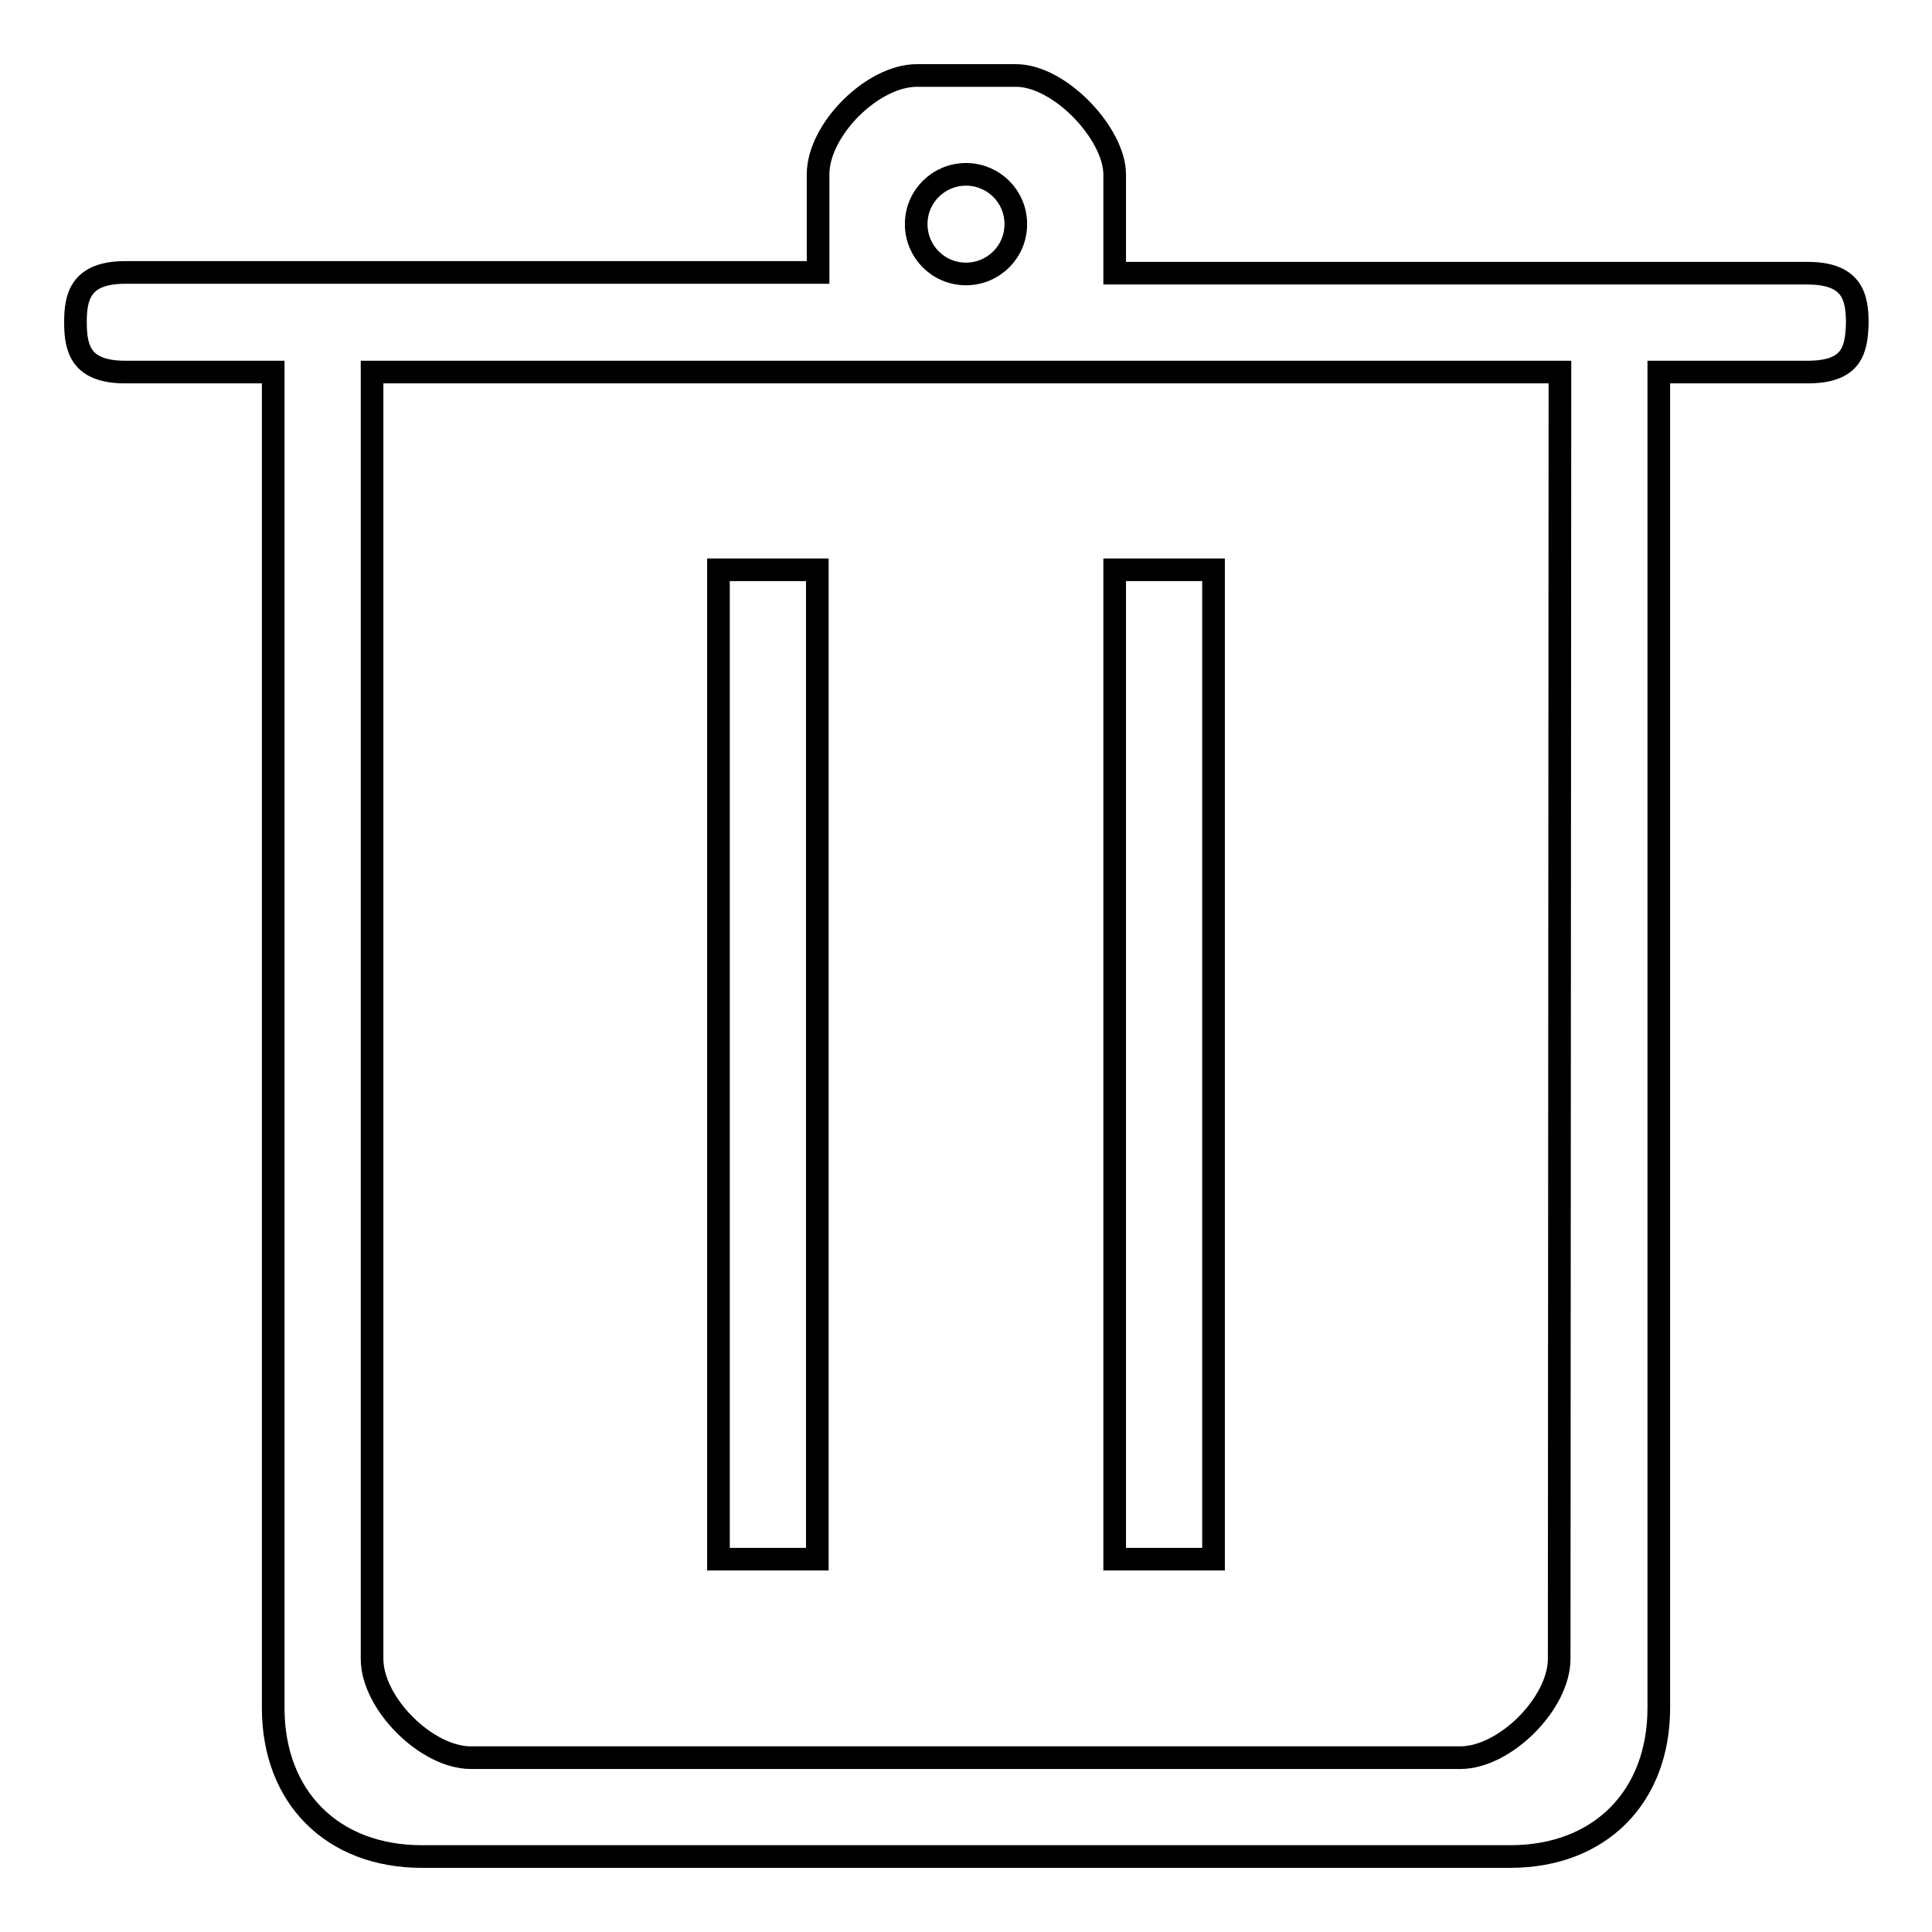
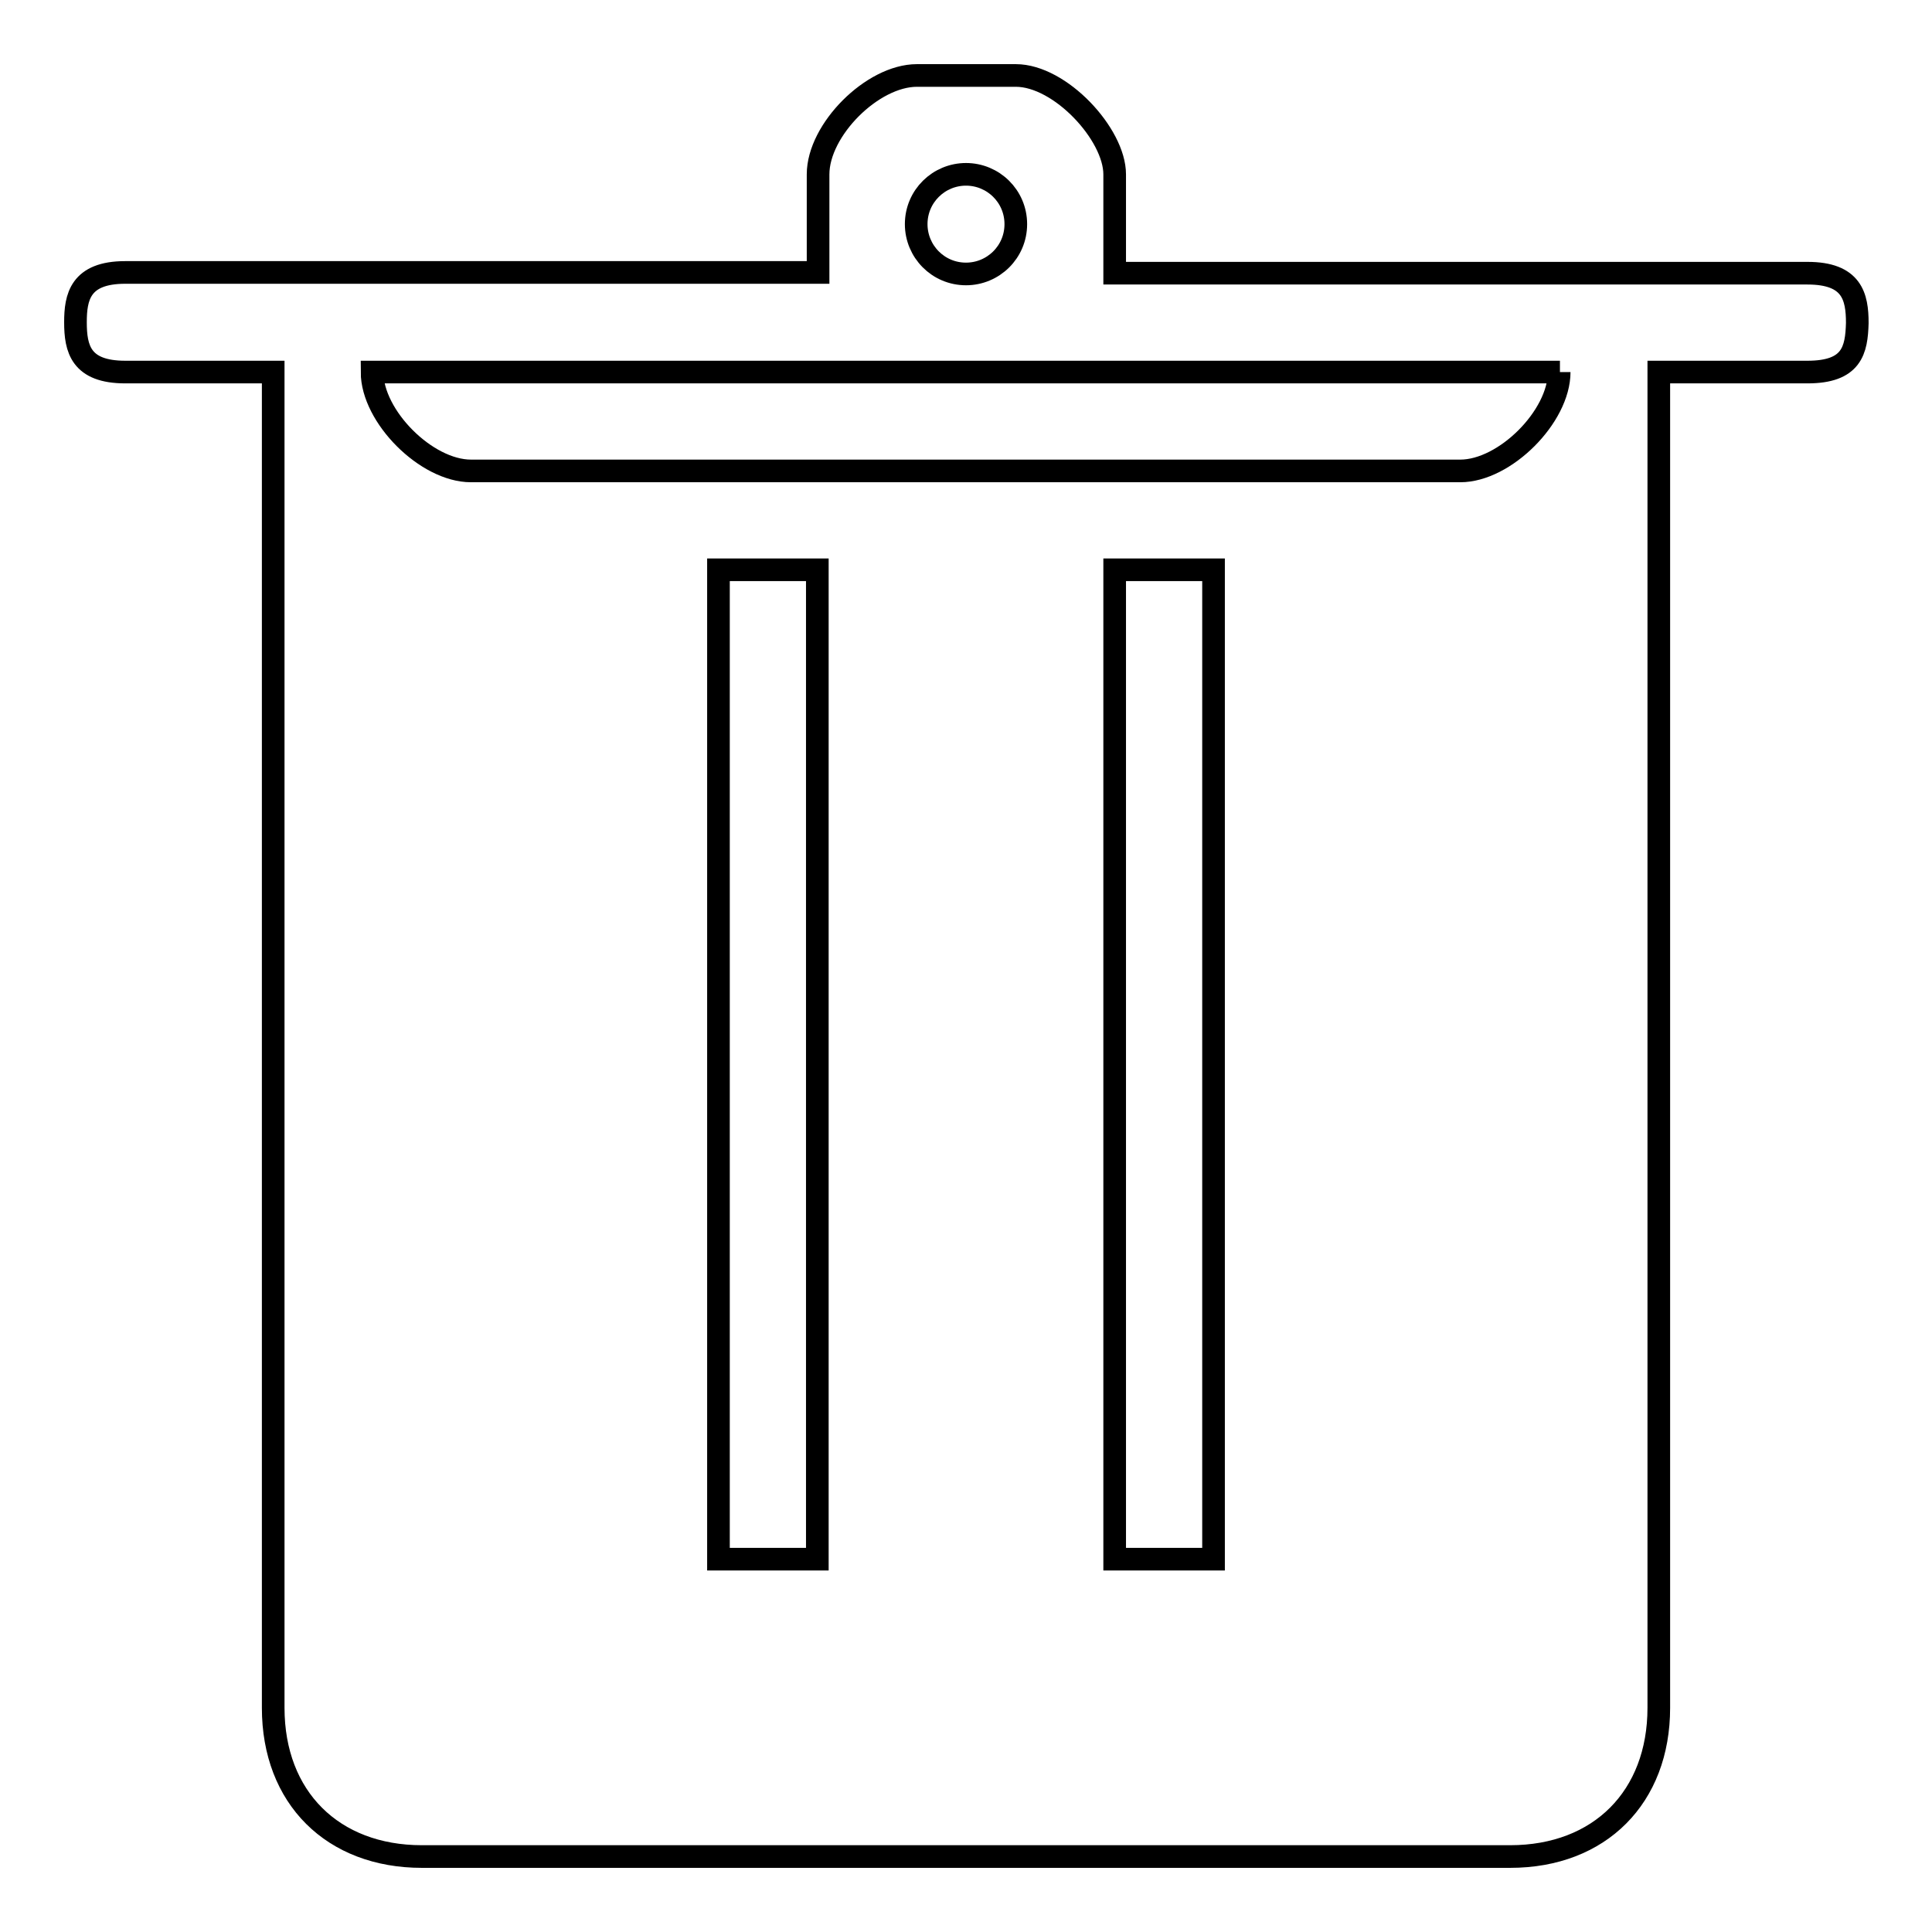
<svg xmlns="http://www.w3.org/2000/svg" version="1.1" x="0px" y="0px" viewBox="0 0 256 256" enable-background="new 0 0 256 256" xml:space="preserve">
  <g>
    <g>
-       <path stroke-width="3" fill-opacity="0" stroke="#000000" d="M239.5,49.3h-19.7v177c0,11.8-7.8,19.7-19.7,19.7H55.9c-11.8,0-19.7-7.8-19.7-19.7v-177H16.6c-5.9,0-6.6-3.1-6.6-6.6c0-3.3,0.6-6.6,6.6-6.6h91.8V23.1c0-5.9,7.2-13.1,13.1-13.1h13.1c5.9,0,13.1,7.8,13.1,13.1v13.1h91.8c5.9,0,6.6,3.1,6.6,6.6C246,46.4,245.4,49.3,239.5,49.3L239.5,49.3z M128,23.1c-3.6,0-6.6,2.9-6.6,6.6c0,3.6,2.9,6.6,6.6,6.6c3.6,0,6.6-2.9,6.6-6.6C134.6,26,131.6,23.1,128,23.1L128,23.1z M206.7,49.3H49.3v170.5c0,5.9,7.2,13.1,13.1,13.1h131.1c5.9,0,13.1-7.2,13.1-13.1L206.7,49.3L206.7,49.3z M147.7,75.5h13.1v131.1h-13.1V75.5L147.7,75.5z M95.2,75.5h13.1v131.1H95.2V75.5L95.2,75.5z" />
+       <path stroke-width="3" fill-opacity="0" stroke="#000000" d="M239.5,49.3h-19.7v177c0,11.8-7.8,19.7-19.7,19.7H55.9c-11.8,0-19.7-7.8-19.7-19.7v-177H16.6c-5.9,0-6.6-3.1-6.6-6.6c0-3.3,0.6-6.6,6.6-6.6h91.8V23.1c0-5.9,7.2-13.1,13.1-13.1h13.1c5.9,0,13.1,7.8,13.1,13.1v13.1h91.8c5.9,0,6.6,3.1,6.6,6.6C246,46.4,245.4,49.3,239.5,49.3L239.5,49.3z M128,23.1c-3.6,0-6.6,2.9-6.6,6.6c0,3.6,2.9,6.6,6.6,6.6c3.6,0,6.6-2.9,6.6-6.6C134.6,26,131.6,23.1,128,23.1L128,23.1z M206.7,49.3H49.3c0,5.9,7.2,13.1,13.1,13.1h131.1c5.9,0,13.1-7.2,13.1-13.1L206.7,49.3L206.7,49.3z M147.7,75.5h13.1v131.1h-13.1V75.5L147.7,75.5z M95.2,75.5h13.1v131.1H95.2V75.5L95.2,75.5z" />
    </g>
  </g>
</svg>